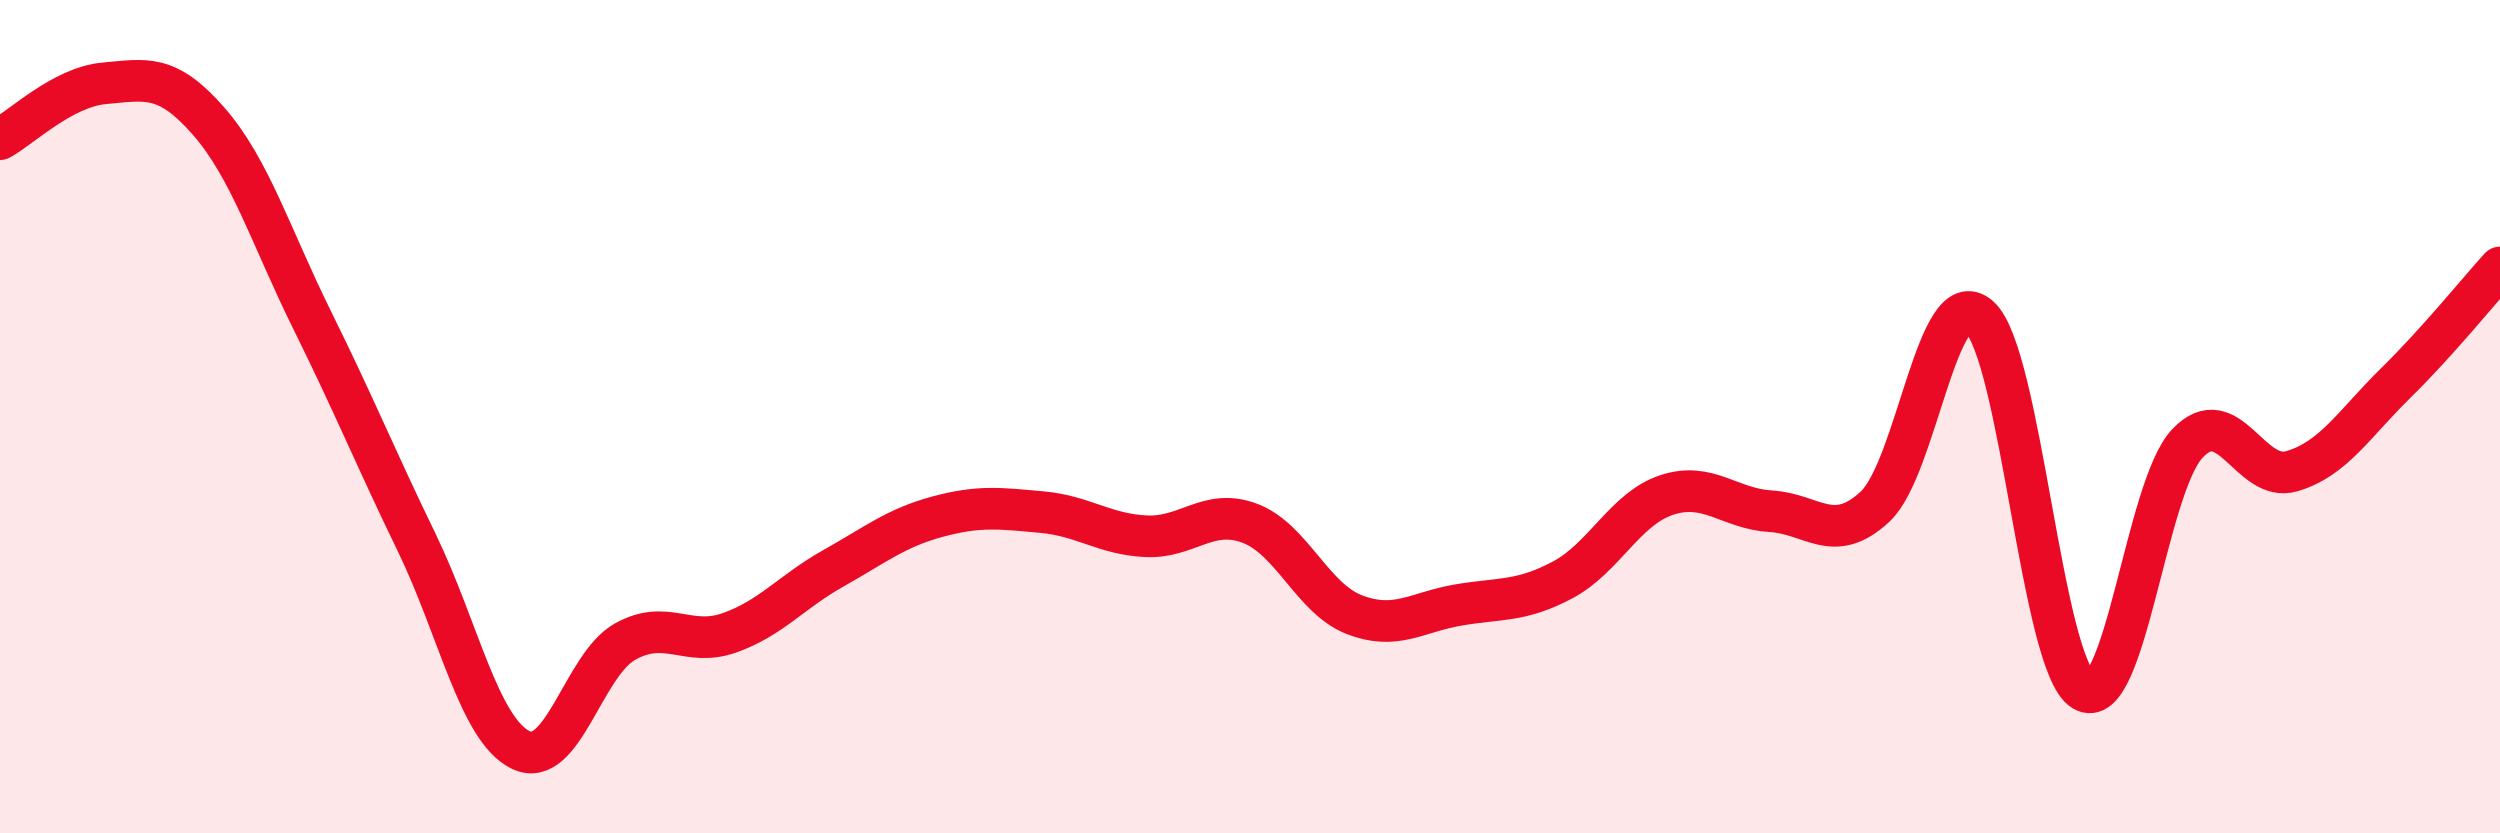
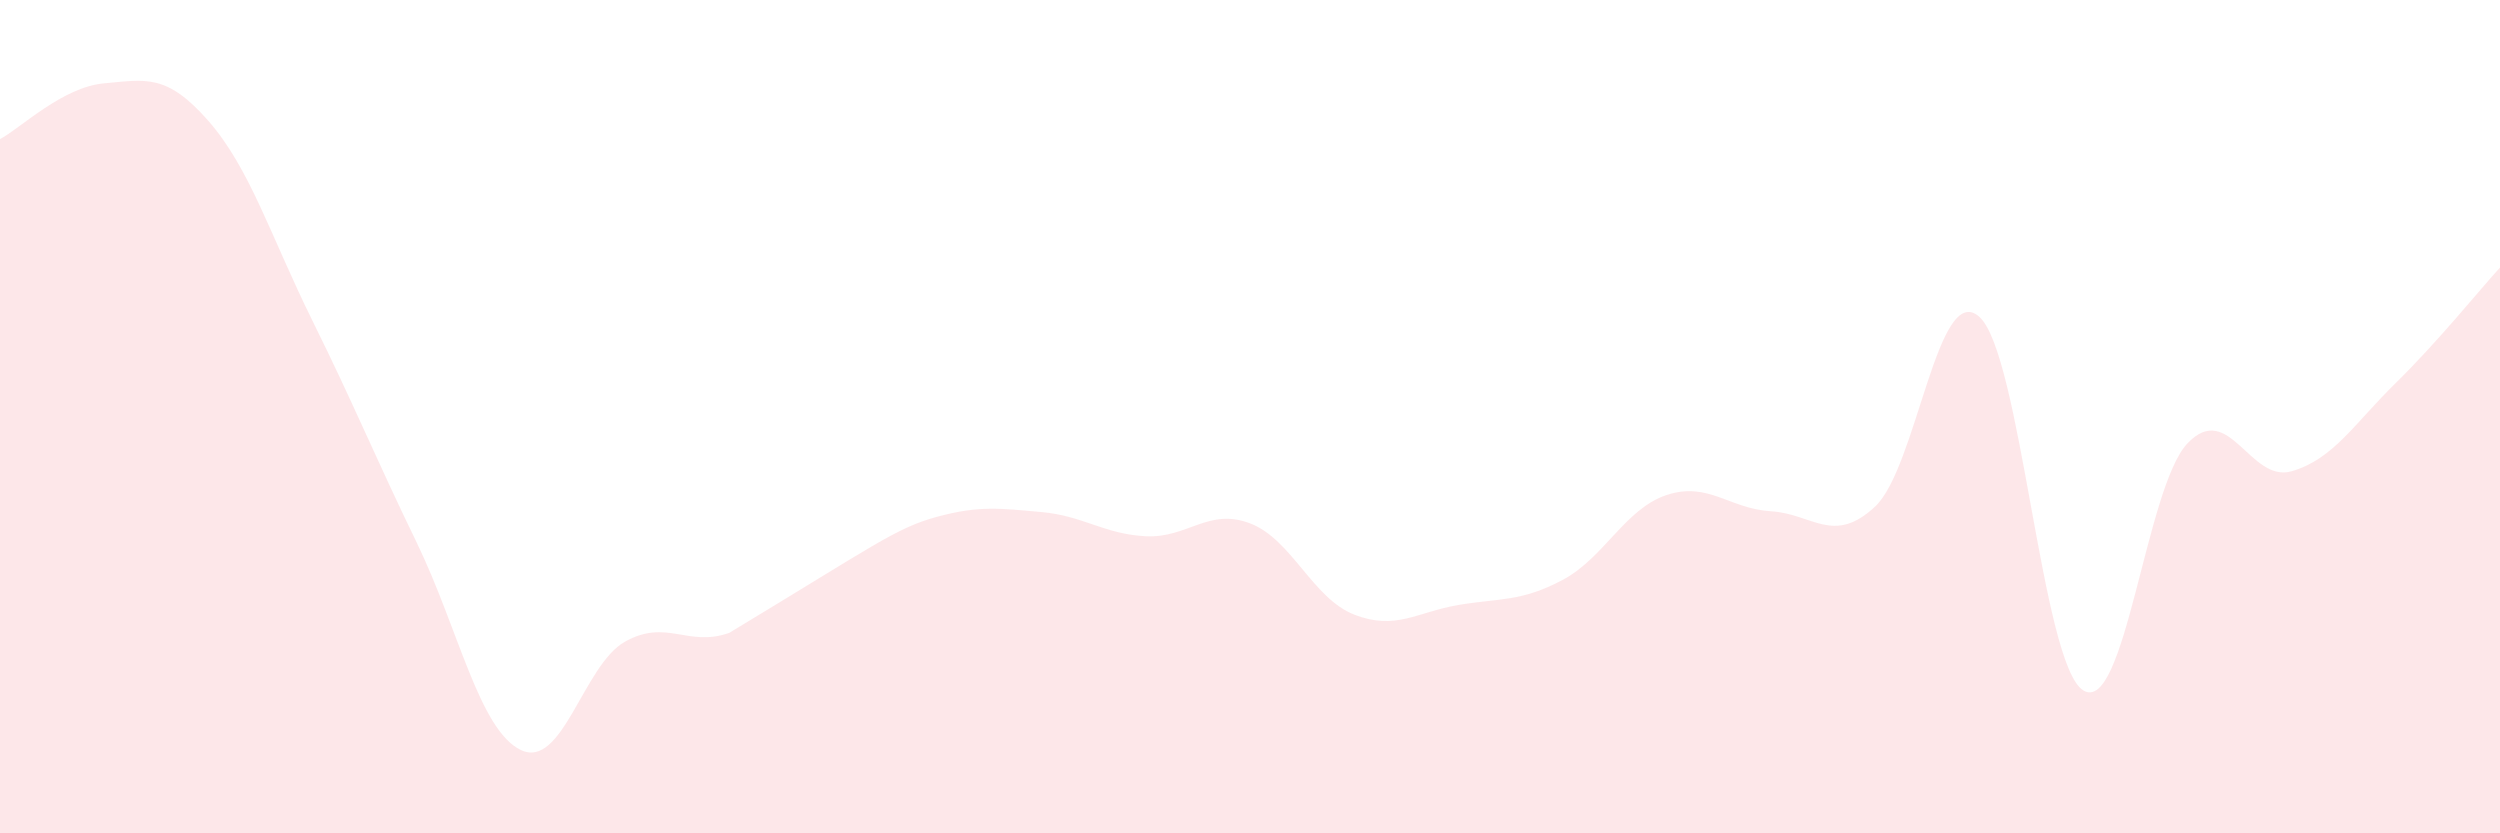
<svg xmlns="http://www.w3.org/2000/svg" width="60" height="20" viewBox="0 0 60 20">
-   <path d="M 0,3.34 C 0.5,3.07 1.5,2.09 2.5,2 C 3.5,1.91 4,1.76 5,2.9 C 6,4.04 6.5,5.68 7.5,7.7 C 8.5,9.72 9,10.96 10,13.02 C 11,15.08 11.5,17.52 12.5,18 C 13.5,18.48 14,15.96 15,15.4 C 16,14.84 16.5,15.54 17.5,15.19 C 18.5,14.84 19,14.2 20,13.64 C 21,13.08 21.5,12.67 22.5,12.4 C 23.5,12.13 24,12.2 25,12.29 C 26,12.38 26.5,12.82 27.5,12.87 C 28.5,12.92 29,12.18 30,12.56 C 31,12.94 31.5,14.36 32.5,14.75 C 33.5,15.14 34,14.69 35,14.52 C 36,14.35 36.5,14.45 37.5,13.92 C 38.5,13.39 39,12.21 40,11.88 C 41,11.55 41.5,12.21 42.5,12.27 C 43.5,12.33 44,13.09 45,12.16 C 46,11.23 46.5,6.72 47.5,7.6 C 48.5,8.48 49,15.96 50,16.57 C 51,17.18 51.5,11.69 52.5,10.64 C 53.5,9.59 54,11.6 55,11.31 C 56,11.02 56.5,10.17 57.5,9.19 C 58.5,8.21 59.5,6.97 60,6.42L60 20L0 20Z" fill="#EB0A25" opacity="0.1" stroke-linecap="round" stroke-linejoin="round" />
-   <path d="M 0,3.34 C 0.5,3.07 1.5,2.09 2.5,2 C 3.5,1.91 4,1.76 5,2.9 C 6,4.04 6.5,5.68 7.5,7.7 C 8.5,9.72 9,10.96 10,13.02 C 11,15.08 11.5,17.52 12.5,18 C 13.5,18.48 14,15.96 15,15.4 C 16,14.84 16.5,15.54 17.5,15.19 C 18.5,14.84 19,14.2 20,13.64 C 21,13.08 21.5,12.67 22.5,12.4 C 23.5,12.13 24,12.2 25,12.29 C 26,12.38 26.5,12.82 27.5,12.87 C 28.5,12.92 29,12.18 30,12.56 C 31,12.94 31.5,14.36 32.5,14.75 C 33.5,15.14 34,14.69 35,14.52 C 36,14.35 36.5,14.45 37.5,13.92 C 38.5,13.39 39,12.21 40,11.88 C 41,11.55 41.5,12.21 42.5,12.27 C 43.5,12.33 44,13.09 45,12.16 C 46,11.23 46.5,6.72 47.5,7.6 C 48.5,8.48 49,15.96 50,16.57 C 51,17.18 51.5,11.69 52.5,10.64 C 53.5,9.59 54,11.6 55,11.31 C 56,11.02 56.5,10.17 57.5,9.19 C 58.5,8.21 59.5,6.97 60,6.42" stroke="#EB0A25" stroke-width="1" fill="none" stroke-linecap="round" stroke-linejoin="round" />
+   <path d="M 0,3.34 C 0.5,3.07 1.5,2.09 2.5,2 C 3.5,1.91 4,1.76 5,2.9 C 6,4.04 6.5,5.68 7.5,7.7 C 8.5,9.72 9,10.96 10,13.02 C 11,15.08 11.5,17.52 12.5,18 C 13.5,18.48 14,15.96 15,15.4 C 16,14.84 16.5,15.54 17.5,15.19 C 21,13.08 21.5,12.67 22.5,12.4 C 23.5,12.13 24,12.2 25,12.29 C 26,12.38 26.5,12.82 27.5,12.87 C 28.5,12.92 29,12.18 30,12.56 C 31,12.94 31.5,14.36 32.5,14.75 C 33.5,15.14 34,14.69 35,14.52 C 36,14.35 36.5,14.45 37.5,13.92 C 38.5,13.39 39,12.21 40,11.88 C 41,11.55 41.5,12.21 42.5,12.27 C 43.5,12.33 44,13.09 45,12.16 C 46,11.23 46.5,6.72 47.5,7.6 C 48.5,8.48 49,15.96 50,16.57 C 51,17.18 51.5,11.69 52.5,10.64 C 53.5,9.59 54,11.6 55,11.31 C 56,11.02 56.5,10.17 57.5,9.19 C 58.5,8.21 59.5,6.97 60,6.42L60 20L0 20Z" fill="#EB0A25" opacity="0.1" stroke-linecap="round" stroke-linejoin="round" />
</svg>